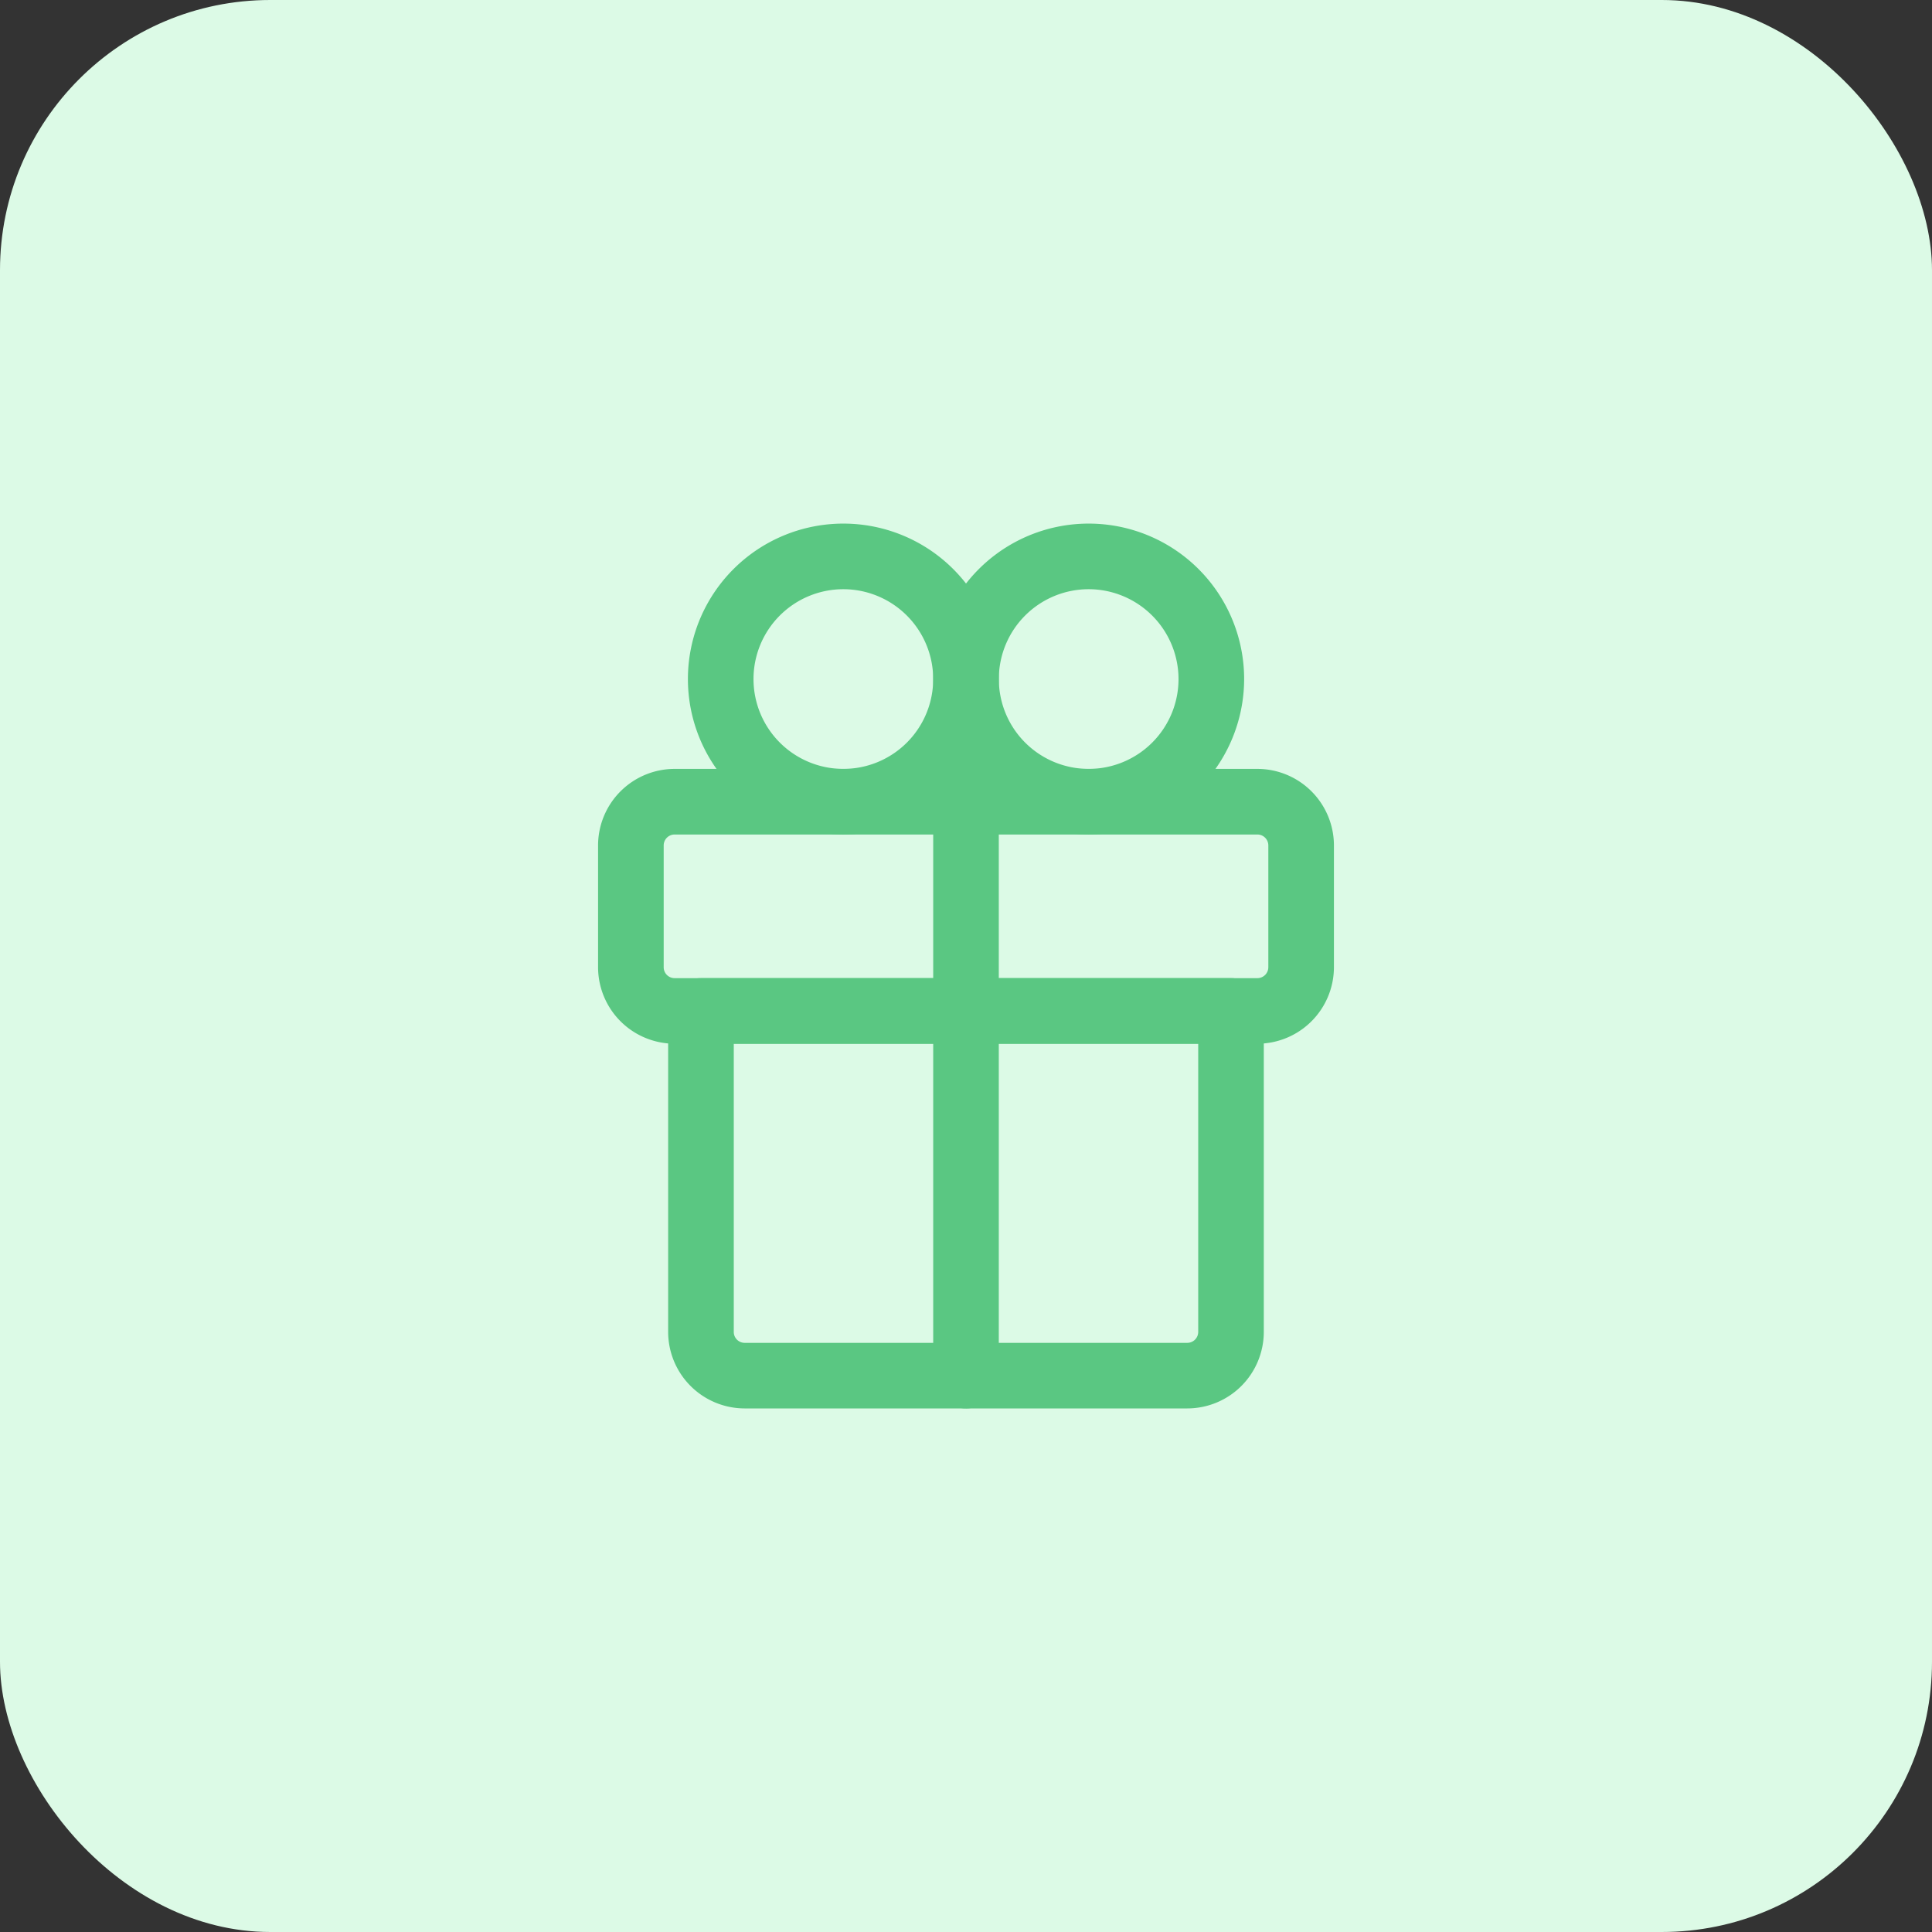
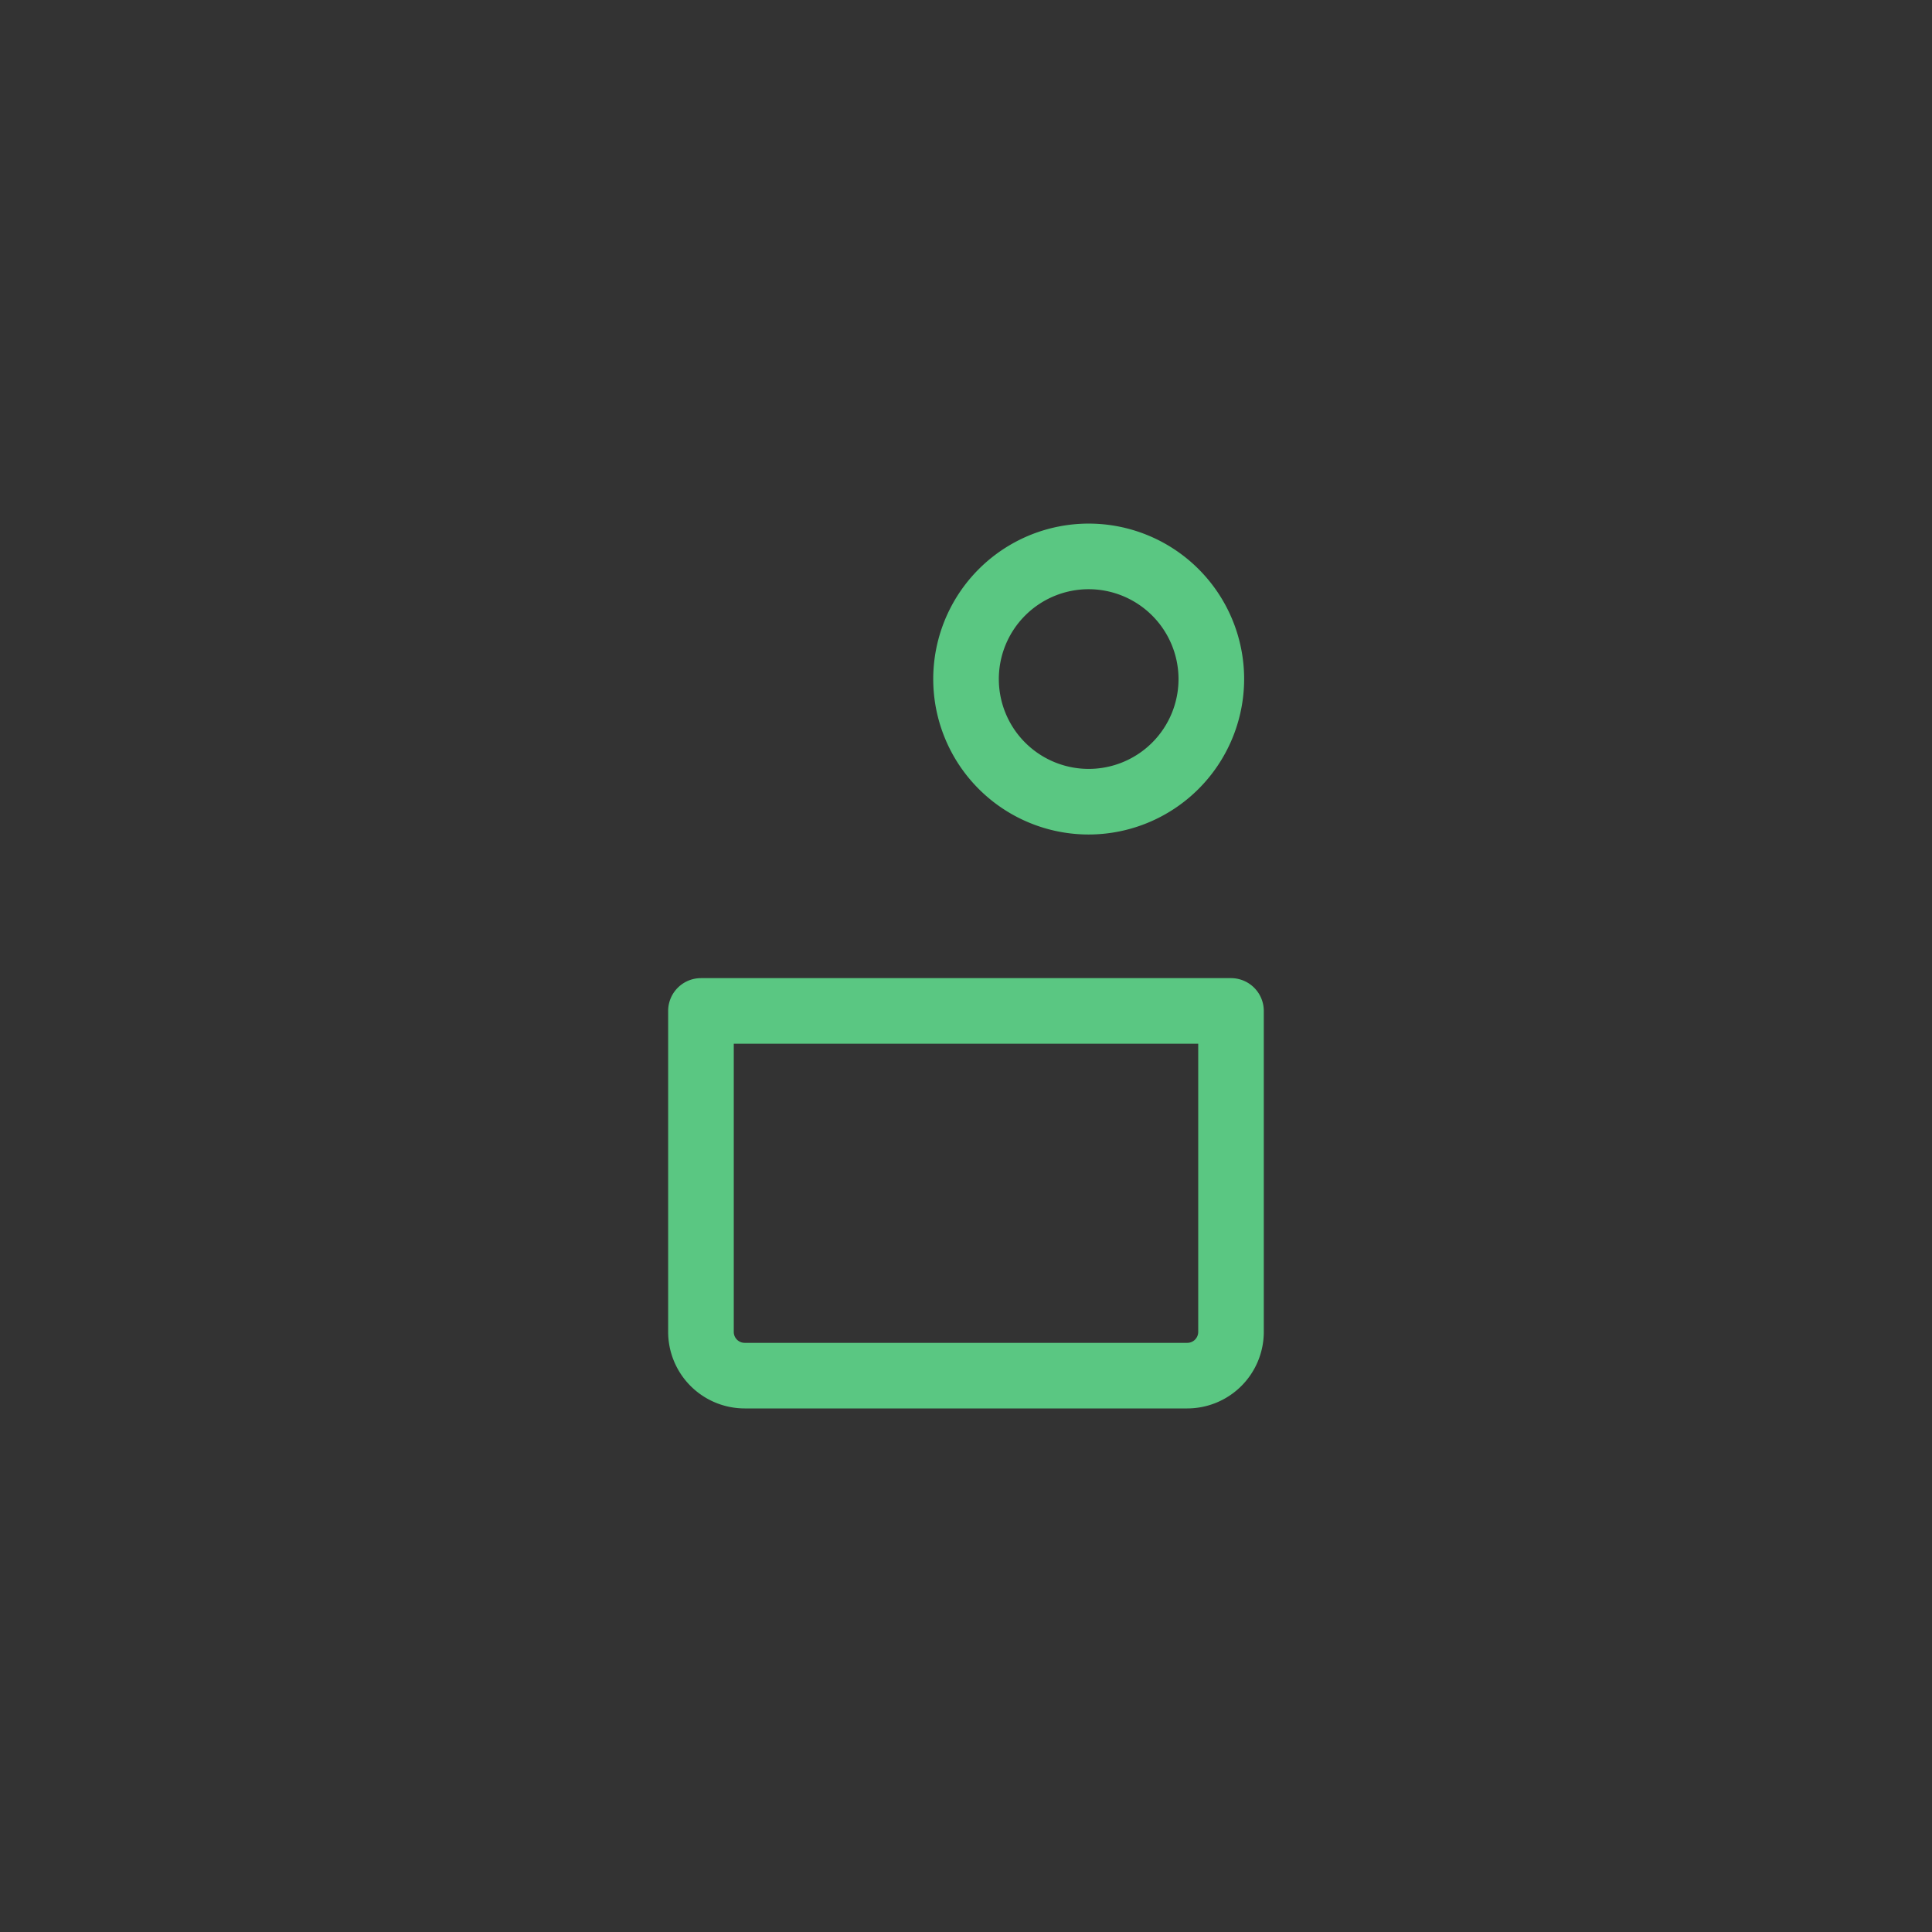
<svg xmlns="http://www.w3.org/2000/svg" width="143" height="143" viewBox="0 0 143 143">
  <rect x="0" y="0" width="143" height="143" fill="#333333" stroke="none" />
  <g id="Grupo_20229" data-name="Grupo 20229" transform="translate(-144.5 -1717.545)">
    <g id="Grupo_20331" data-name="Grupo 20331">
-       <rect id="Retângulo_19715" data-name="Retângulo 19715" width="143" height="143" rx="20" transform="translate(144.5 1717.545)" fill="#dcfae6" />
      <g id="Grupo_4" data-name="Grupo 4" transform="translate(-78.837 1464.278)">
        <path id="Fill_116" data-name="Fill 116" d="M38.424,31.849H5.664A5.67,5.67,0,0,1,0,26.185V2.427A2.43,2.43,0,0,1,2.427,0H41.661a2.43,2.43,0,0,1,2.427,2.427V26.185A5.67,5.67,0,0,1,38.424,31.849ZM4.857,4.857V26.185a.809.809,0,0,0,.807.81H38.424a.811.811,0,0,0,.81-.81V4.857Z" transform="translate(272.791 325.665)" fill="#5ac782" />
-         <path id="Fill_117" data-name="Fill 117" d="M48.8,20.341H5.664A5.67,5.67,0,0,1,0,14.677V5.664A5.67,5.67,0,0,1,5.664,0H48.8a5.671,5.671,0,0,1,5.666,5.664v9.014A5.671,5.671,0,0,1,48.8,20.341ZM5.664,4.857a.808.808,0,0,0-.807.807v9.014a.809.809,0,0,0,.807.81H48.8a.811.811,0,0,0,.81-.81V5.664a.809.809,0,0,0-.81-.807Z" transform="translate(267.604 310.178)" fill="#5ac782" />
-         <path id="Fill_118" data-name="Fill 118" d="M2.428,47.335A2.429,2.429,0,0,1,0,44.908V2.428a2.428,2.428,0,0,1,4.856,0v42.48a2.429,2.429,0,0,1-2.428,2.428" transform="translate(292.409 310.179)" fill="#5ac782" />
        <path id="Fill_119" data-name="Fill 119" d="M11.508,23.013a11.506,11.506,0,1,1,11.508-11.5A11.519,11.519,0,0,1,11.508,23.013Zm0-18.156a6.65,6.65,0,1,0,6.651,6.651A6.659,6.659,0,0,0,11.508,4.857Z" transform="translate(292.408 292.021)" fill="#5ac782" />
-         <path id="Fill_120" data-name="Fill 120" d="M11.508,23.013a11.506,11.506,0,1,1,11.511-11.5A11.519,11.519,0,0,1,11.508,23.013Zm0-18.156a6.65,6.65,0,1,0,6.654,6.651A6.659,6.659,0,0,0,11.508,4.857Z" transform="translate(274.247 292.021)" fill="#5ac782" />
      </g>
    </g>
  </g>
</svg>